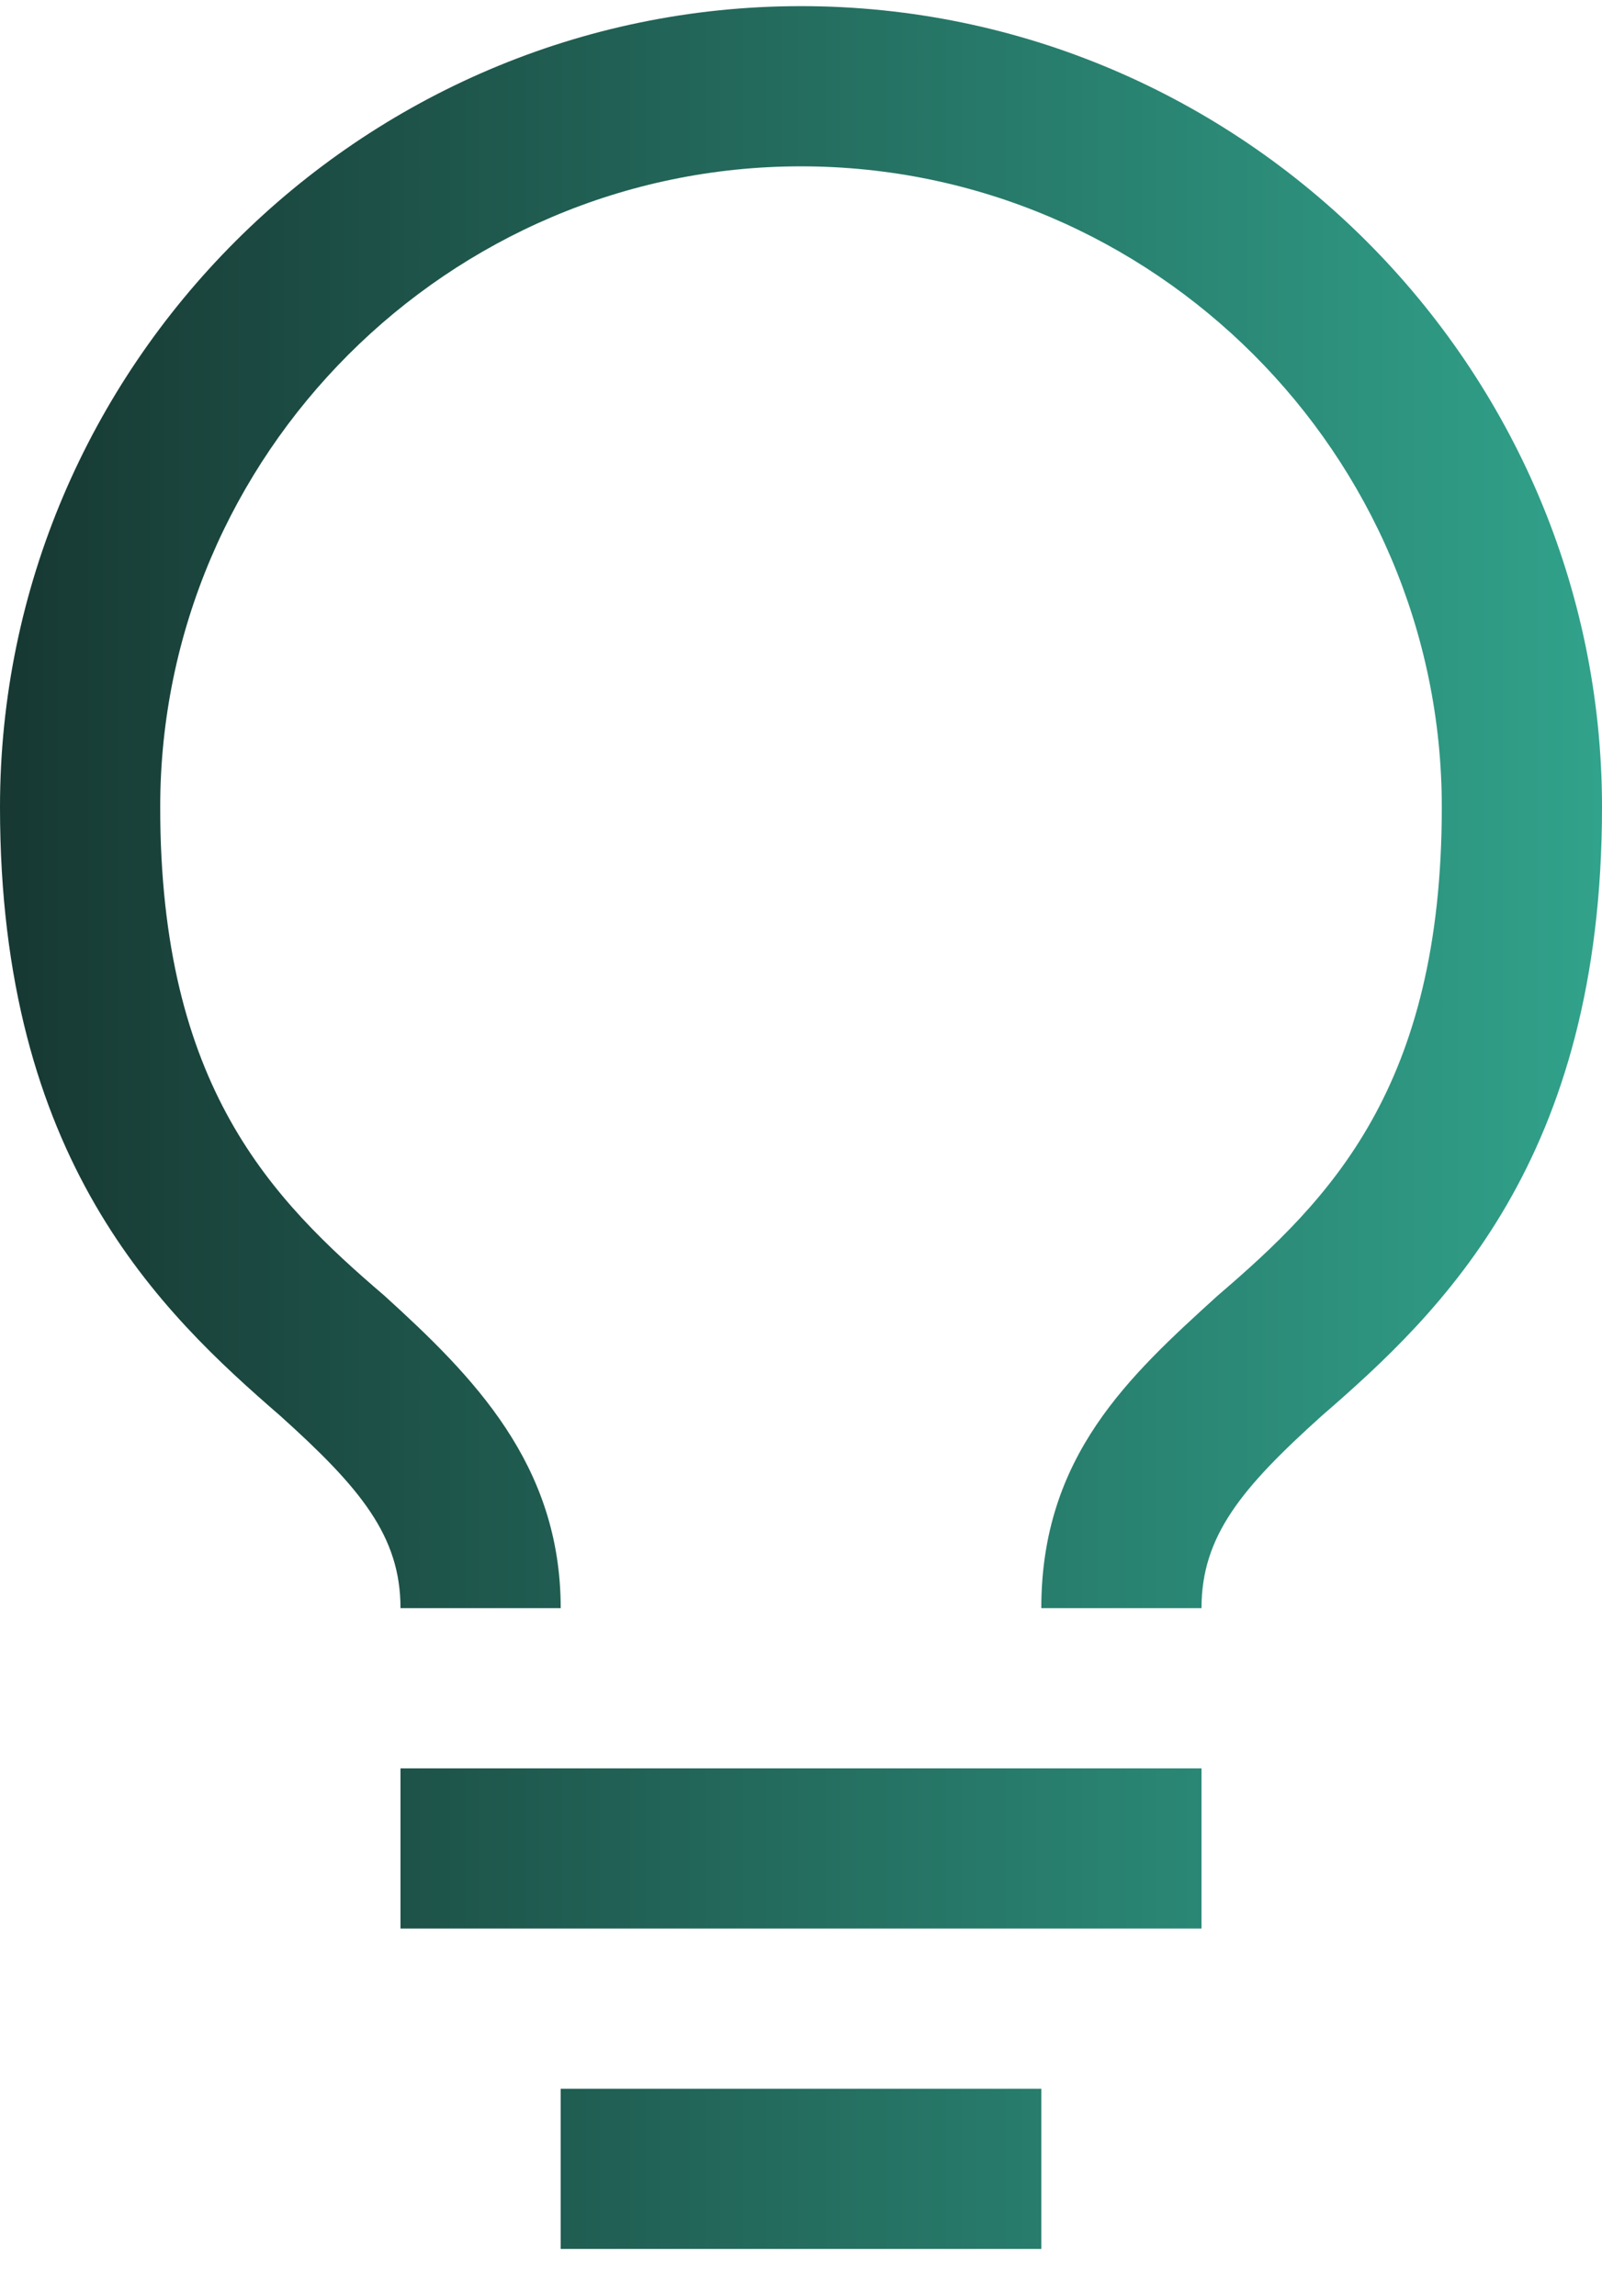
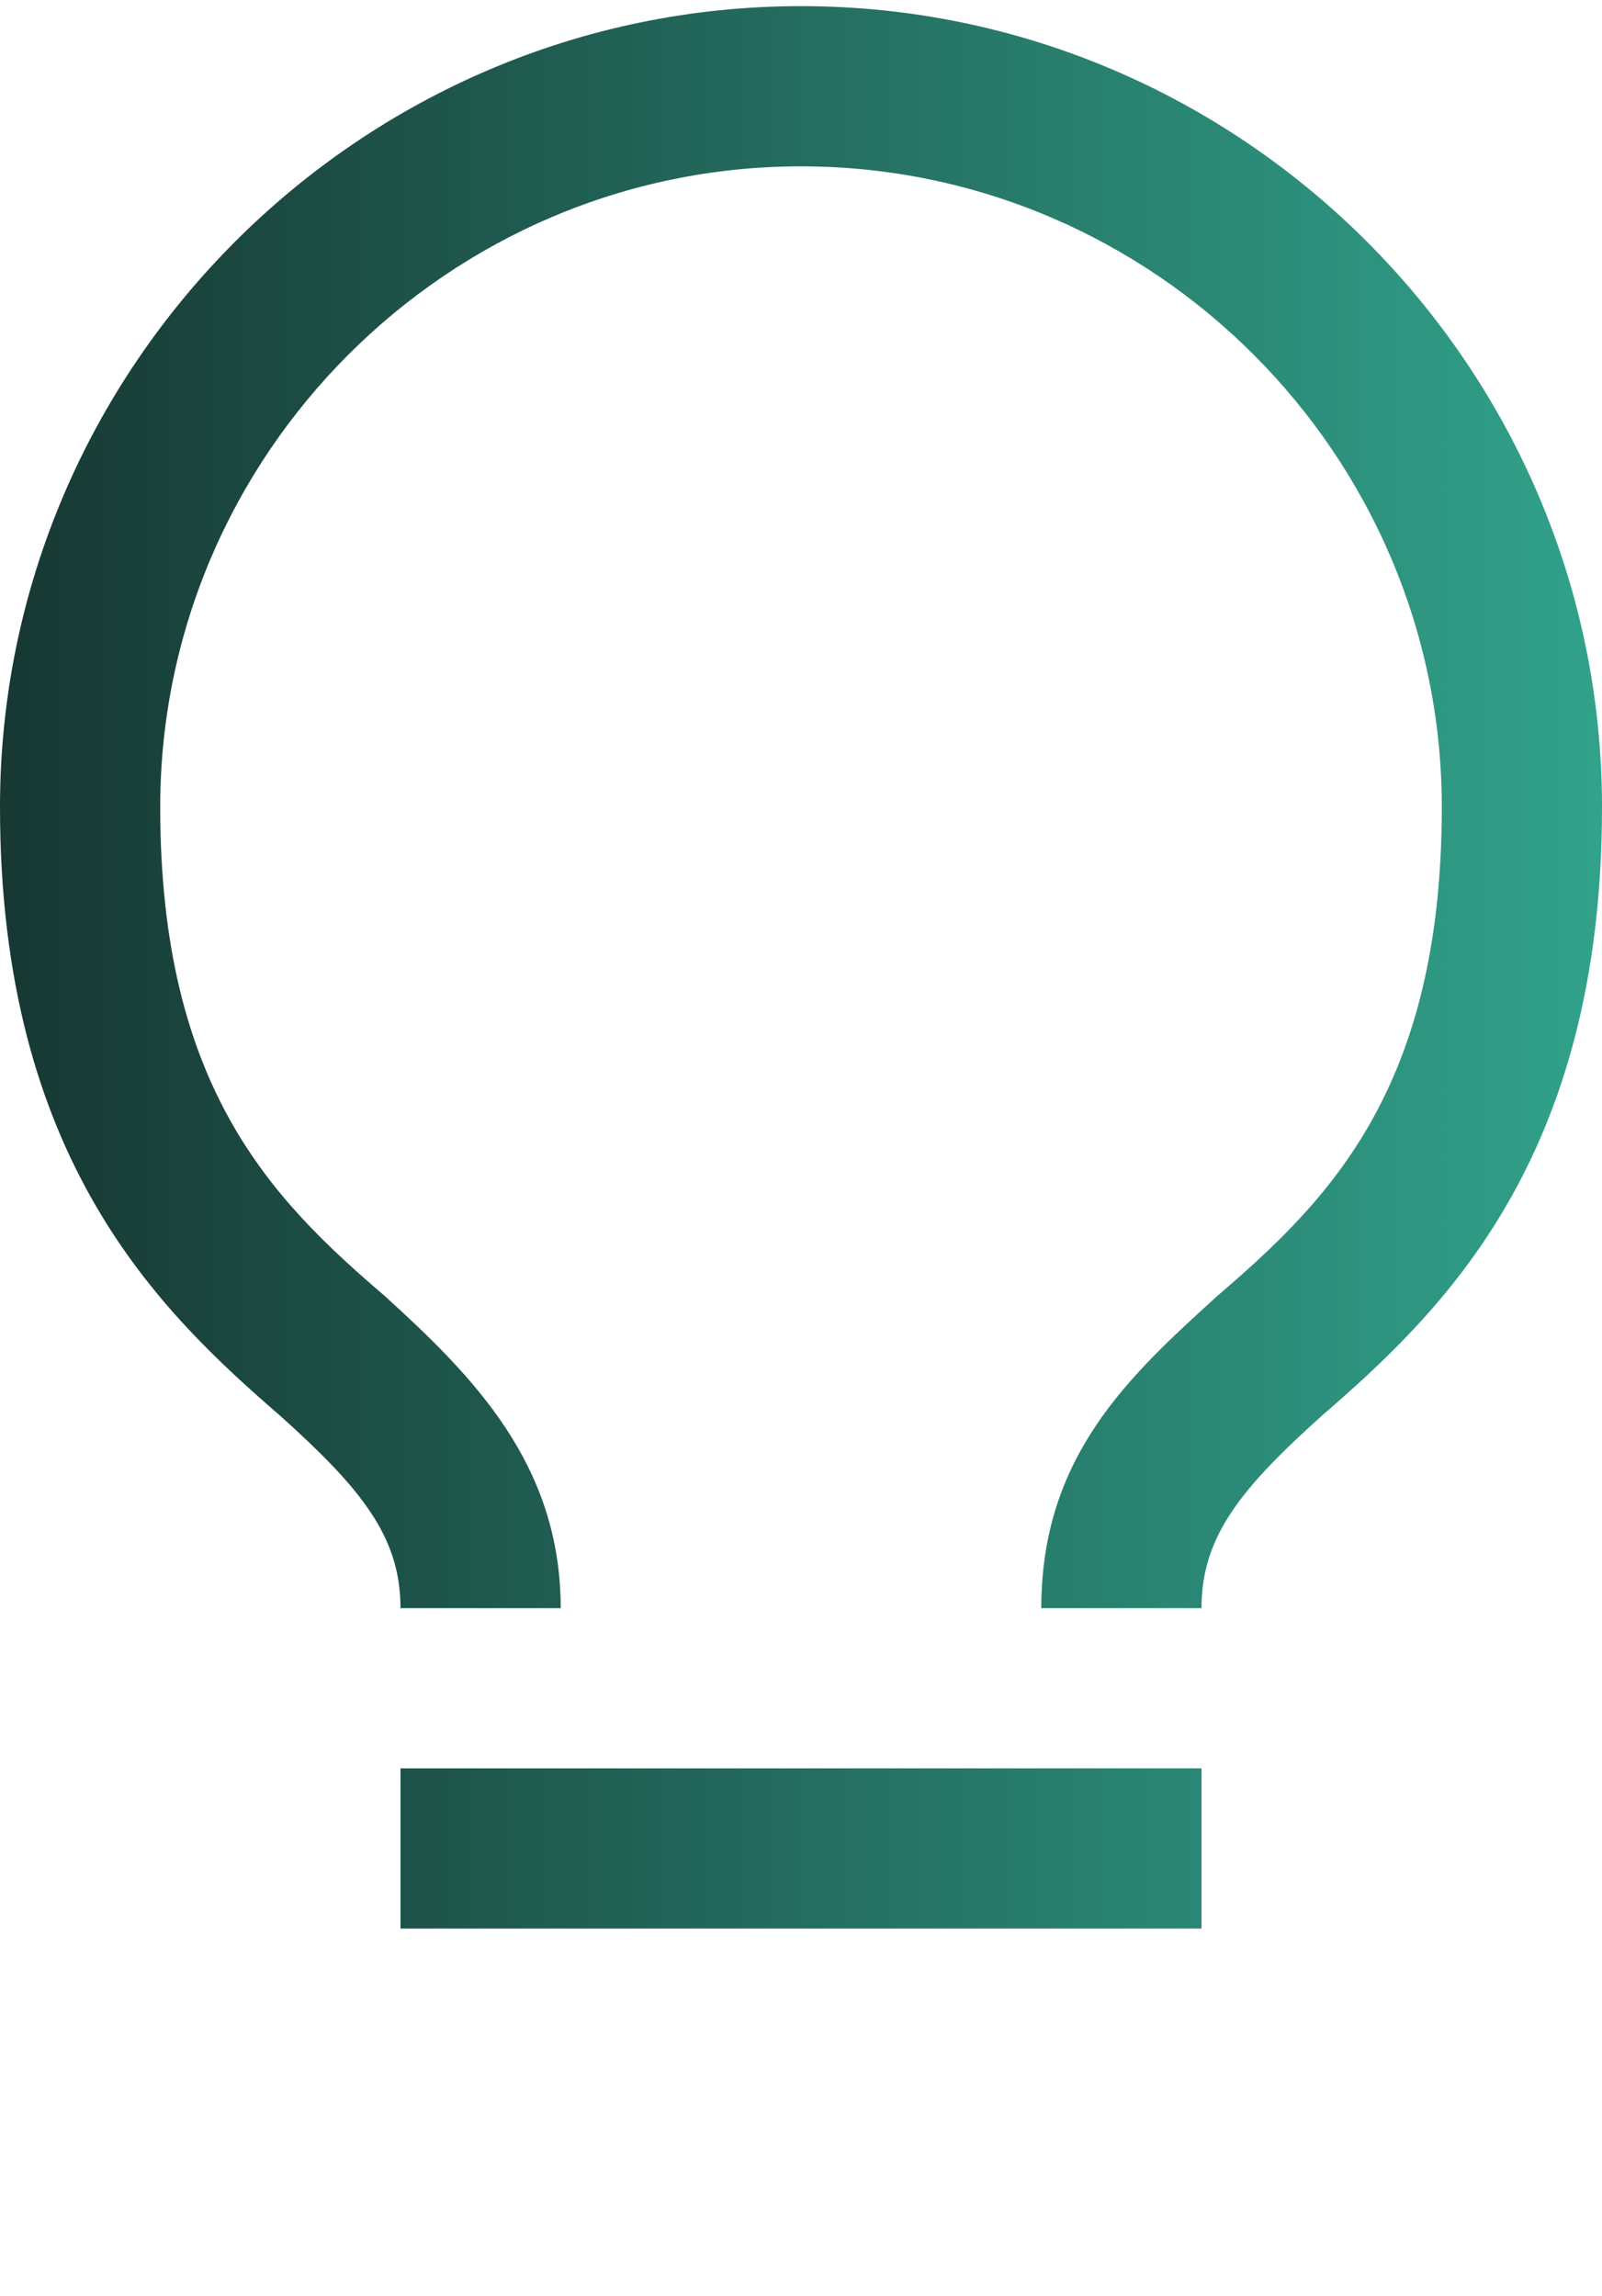
<svg xmlns="http://www.w3.org/2000/svg" width="30" height="43" viewBox="0 0 30 43" fill="none">
-   <path d="M10.5 39.115H19.5V42.115H10.5V39.115ZM7.5 33.115H22.5V36.115H7.5V33.115ZM15 0.115C6.75 0.115 0 6.865 0 15.115C0 21.715 3 24.565 5.25 26.515C6.75 27.865 7.5 28.765 7.5 30.115H10.5C10.5 27.415 8.85 25.765 7.2 24.265C5.1 22.465 3 20.365 3 15.115C3 8.515 8.4 3.115 15 3.115C21.6 3.115 27 8.515 27 15.115C27 20.365 24.9 22.465 22.8 24.265C21.15 25.765 19.5 27.265 19.5 30.115H22.5C22.5 28.765 23.25 27.865 24.75 26.515C27 24.565 30 21.715 30 15.115C30 6.865 23.25 0.115 15 0.115Z" fill="url(#paint0_linear_153_3419)" />
+   <path d="M10.5 39.115V42.115H10.5V39.115ZM7.5 33.115H22.5V36.115H7.5V33.115ZM15 0.115C6.75 0.115 0 6.865 0 15.115C0 21.715 3 24.565 5.25 26.515C6.75 27.865 7.5 28.765 7.5 30.115H10.5C10.5 27.415 8.85 25.765 7.2 24.265C5.1 22.465 3 20.365 3 15.115C3 8.515 8.4 3.115 15 3.115C21.6 3.115 27 8.515 27 15.115C27 20.365 24.9 22.465 22.8 24.265C21.15 25.765 19.5 27.265 19.5 30.115H22.5C22.5 28.765 23.25 27.865 24.75 26.515C27 24.565 30 21.715 30 15.115C30 6.865 23.25 0.115 15 0.115Z" fill="url(#paint0_linear_153_3419)" />
  <defs>
    <linearGradient id="paint0_linear_153_3419" x1="29.969" y1="20.725" x2="-12.281" y2="20.725" gradientUnits="userSpaceOnUse">
      <stop stop-color="#31A28B" />
      <stop offset="1" stop-color="#0C0C0E" />
    </linearGradient>
  </defs>
</svg>